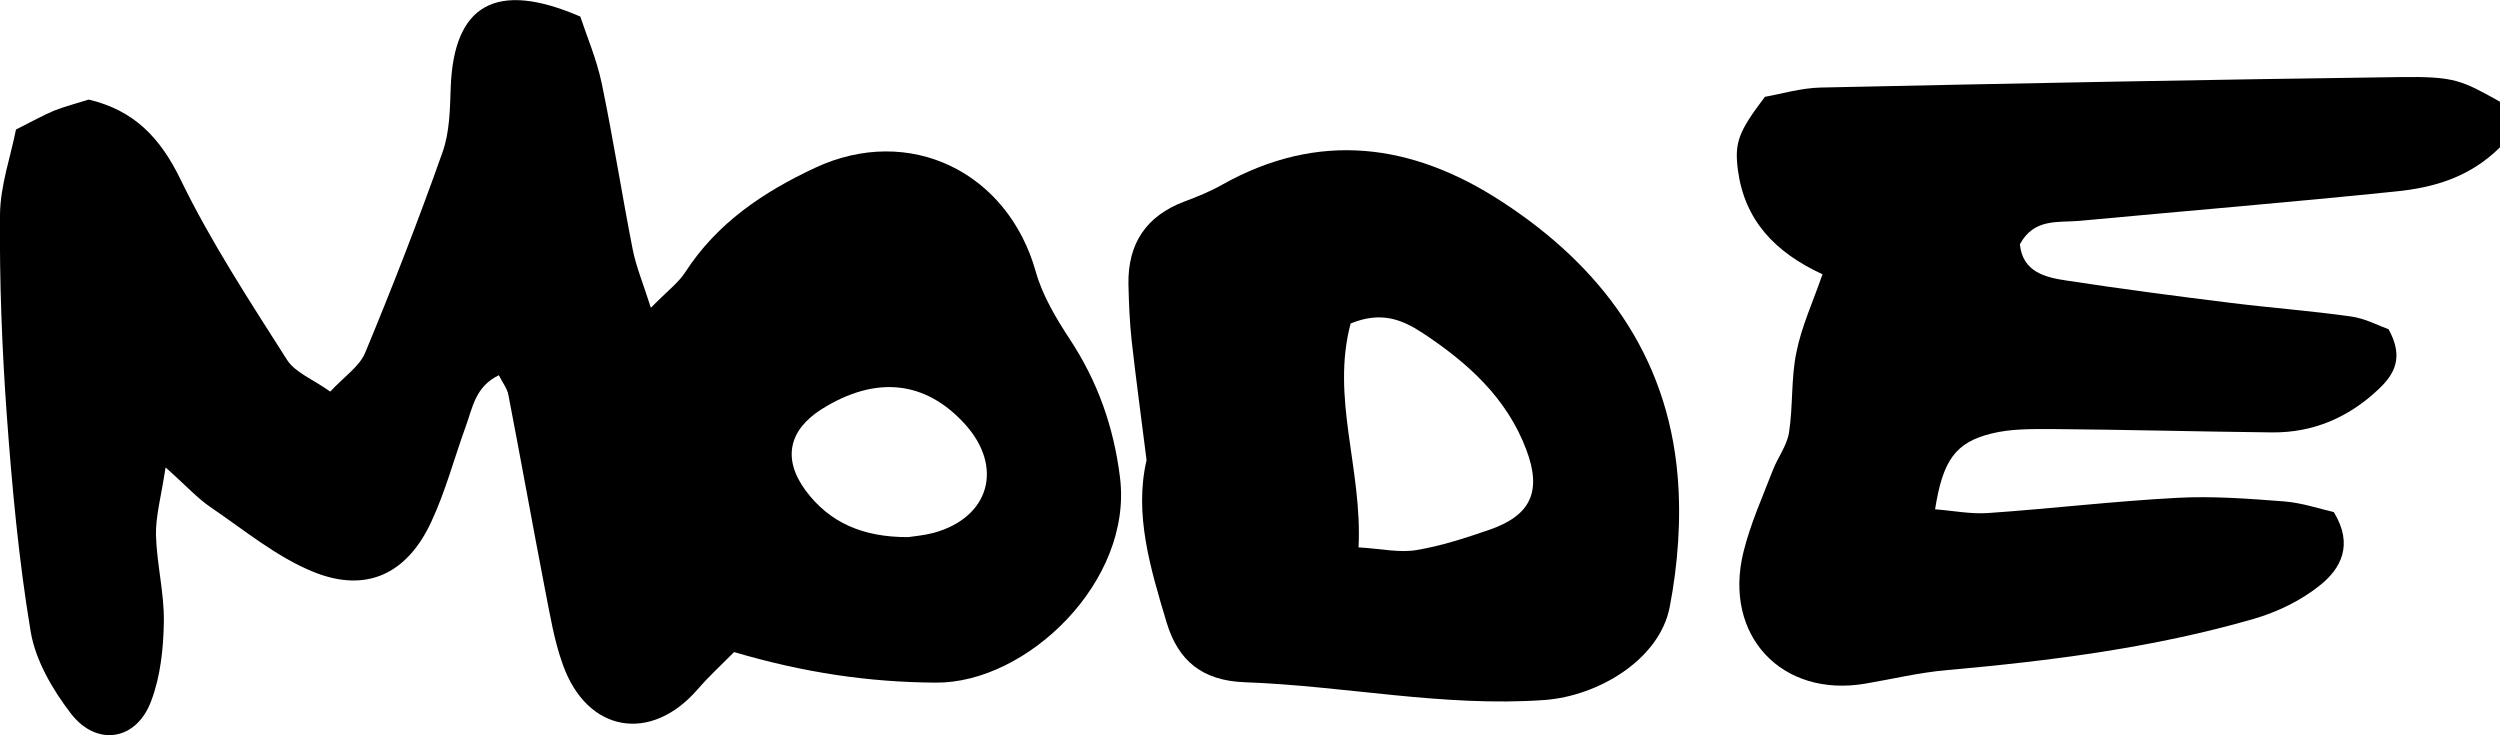
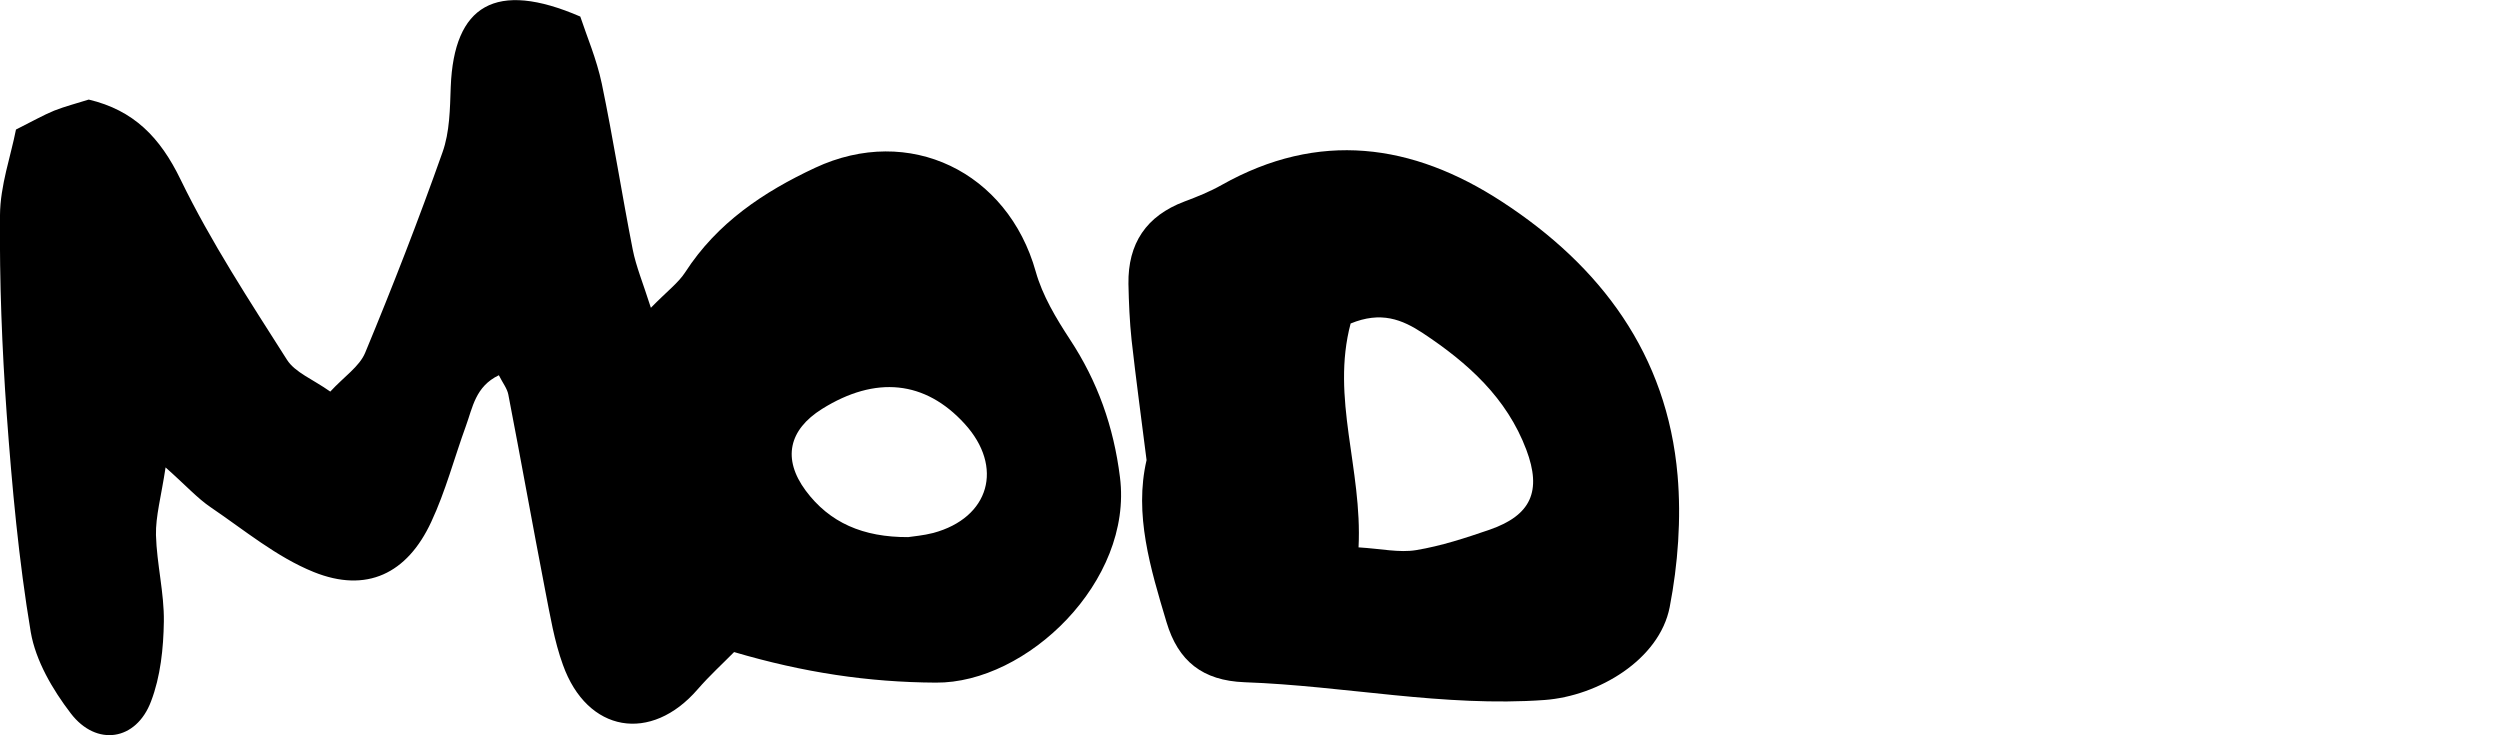
<svg xmlns="http://www.w3.org/2000/svg" id="Calque_2" viewBox="0 0 126.79 37.29">
  <g id="Calque_1-2">
    <path d="m8.4,23.69c-.23,1.52-.51,2.49-.49,3.45.04,1.46.42,2.93.4,4.38-.02,1.36-.17,2.8-.65,4.05-.75,2-2.77,2.31-4.07.61-.92-1.2-1.78-2.67-2.03-4.12-.61-3.65-.95-7.36-1.22-11.06C.1,17.65-.03,14.27,0,10.91c.01-1.5.55-3,.81-4.34.86-.43,1.38-.73,1.94-.96.56-.22,1.15-.37,1.75-.56,2.28.54,3.62,1.91,4.66,4.06,1.54,3.17,3.49,6.14,5.39,9.13.41.65,1.31.99,2.2,1.62.7-.76,1.48-1.27,1.77-1.97,1.39-3.35,2.71-6.74,3.92-10.16.37-1.03.38-2.21.42-3.33.16-4.14,2.27-5.42,6.57-3.56.32.97.83,2.16,1.09,3.4.58,2.79,1.02,5.62,1.57,8.42.17.86.52,1.69.92,2.95.83-.85,1.39-1.26,1.74-1.8,1.62-2.51,3.98-4.08,6.59-5.3,4.77-2.23,9.77.2,11.19,5.27.34,1.21,1.03,2.36,1.73,3.43,1.41,2.14,2.22,4.43,2.54,6.99.67,5.29-4.73,10.46-9.34,10.42-3.43-.02-6.7-.51-10.23-1.55-.56.57-1.24,1.19-1.84,1.88-2.37,2.75-5.61,2.21-6.84-1.23-.44-1.21-.65-2.51-.9-3.78-.64-3.31-1.23-6.62-1.87-9.93-.06-.31-.28-.58-.48-.98-1.19.57-1.33,1.64-1.67,2.57-.59,1.62-1.03,3.31-1.76,4.87-1.22,2.63-3.28,3.62-5.96,2.54-1.88-.76-3.51-2.12-5.22-3.28-.68-.46-1.24-1.09-2.31-2.04Zm37.66,3.55c.25-.04.77-.08,1.27-.21,2.86-.77,3.59-3.35,1.59-5.54-2-2.19-4.51-2.45-7.23-.75-1.69,1.06-2.02,2.53-.83,4.14,1.21,1.63,2.91,2.37,5.2,2.36Z" />
-     <path d="m126.79,5.16v2.31c-1.55,1.54-3.39,2.05-5.29,2.24-5.34.55-10.68.99-16.03,1.49-1.08.1-2.31-.15-3.03,1.19.14,1.4,1.28,1.68,2.38,1.84,2.74.42,5.48.78,8.23,1.12,2.06.26,4.13.41,6.18.7.73.1,1.43.48,1.91.65.78,1.41.31,2.27-.51,3.04-1.51,1.43-3.31,2.21-5.4,2.19-3.72-.04-7.44-.14-11.16-.17-1.03,0-2.09-.02-3.08.23-1.82.45-2.46,1.36-2.85,3.84.91.07,1.8.25,2.68.19,3.19-.22,6.37-.6,9.57-.77,1.81-.1,3.64.04,5.45.18.91.07,1.81.38,2.52.54,1.03,1.68.33,2.88-.67,3.69-.97.79-2.19,1.38-3.4,1.73-5.09,1.47-10.33,2.13-15.59,2.6-1.37.12-2.73.45-4.09.68-4.24.73-7.23-2.44-6.19-6.67.35-1.42.96-2.78,1.49-4.15.25-.65.71-1.24.82-1.9.21-1.36.1-2.77.38-4.1.26-1.3.84-2.55,1.32-3.94-2.43-1.12-3.95-2.75-4.29-5.28-.18-1.4.02-1.94,1.37-3.72.82-.14,1.82-.45,2.84-.47,9.78-.21,19.56-.4,29.34-.53,2.79-.04,3.13.15,5.1,1.25Z" />
    <path d="m58.15,23.34c-.27-2.15-.54-4.12-.76-6.09-.1-.94-.14-1.9-.16-2.85-.03-2.05.9-3.45,2.84-4.18.64-.24,1.29-.5,1.89-.84,4.92-2.77,9.67-2.11,14.2.84,5.03,3.27,8.39,7.76,8.92,13.89.19,2.2.02,4.5-.4,6.68-.52,2.67-3.63,4.51-6.34,4.71-5.13.37-10.14-.72-15.22-.9-2.13-.08-3.37-1.07-3.96-3.05-.82-2.74-1.65-5.47-1.01-8.22Zm10.35-6.94c-1.01,3.8.6,7.37.4,11.36,1.15.07,2.06.28,2.92.14,1.27-.21,2.52-.62,3.74-1.04,2.09-.73,2.64-1.95,1.85-4.05-.99-2.63-2.96-4.4-5.24-5.91-1.06-.7-2.13-1.13-3.68-.49Z" />
  </g>
</svg>